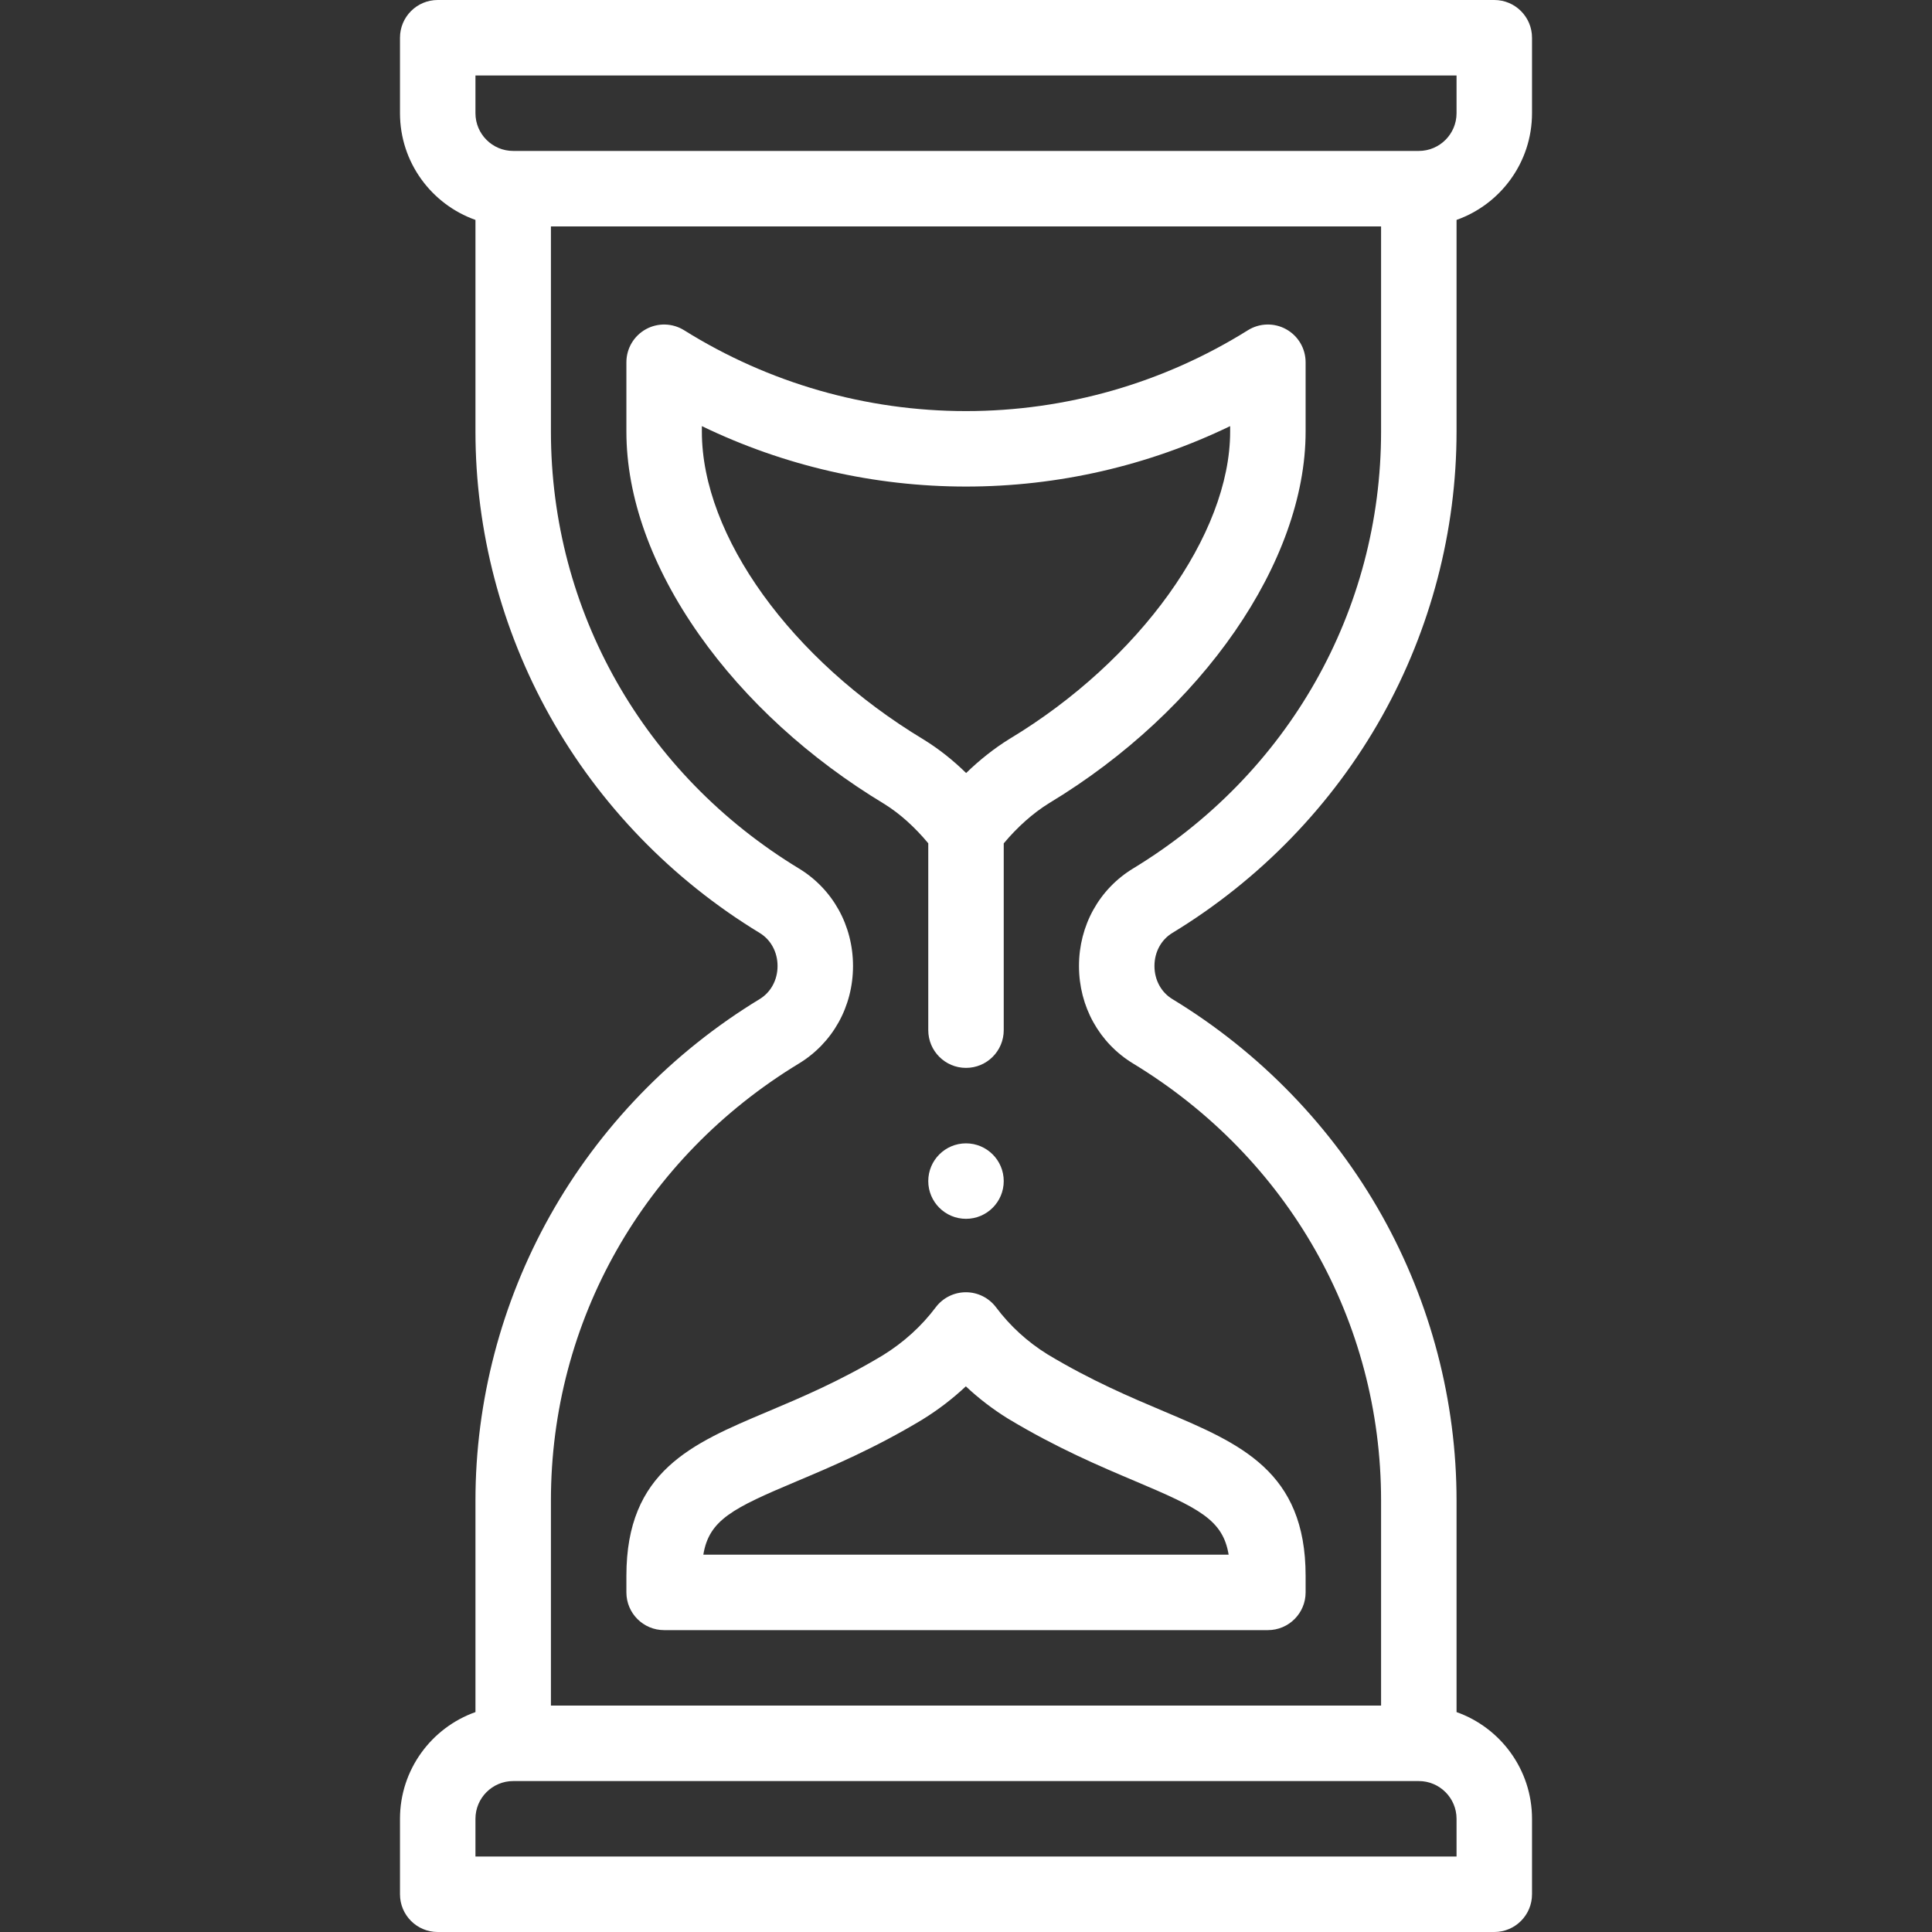
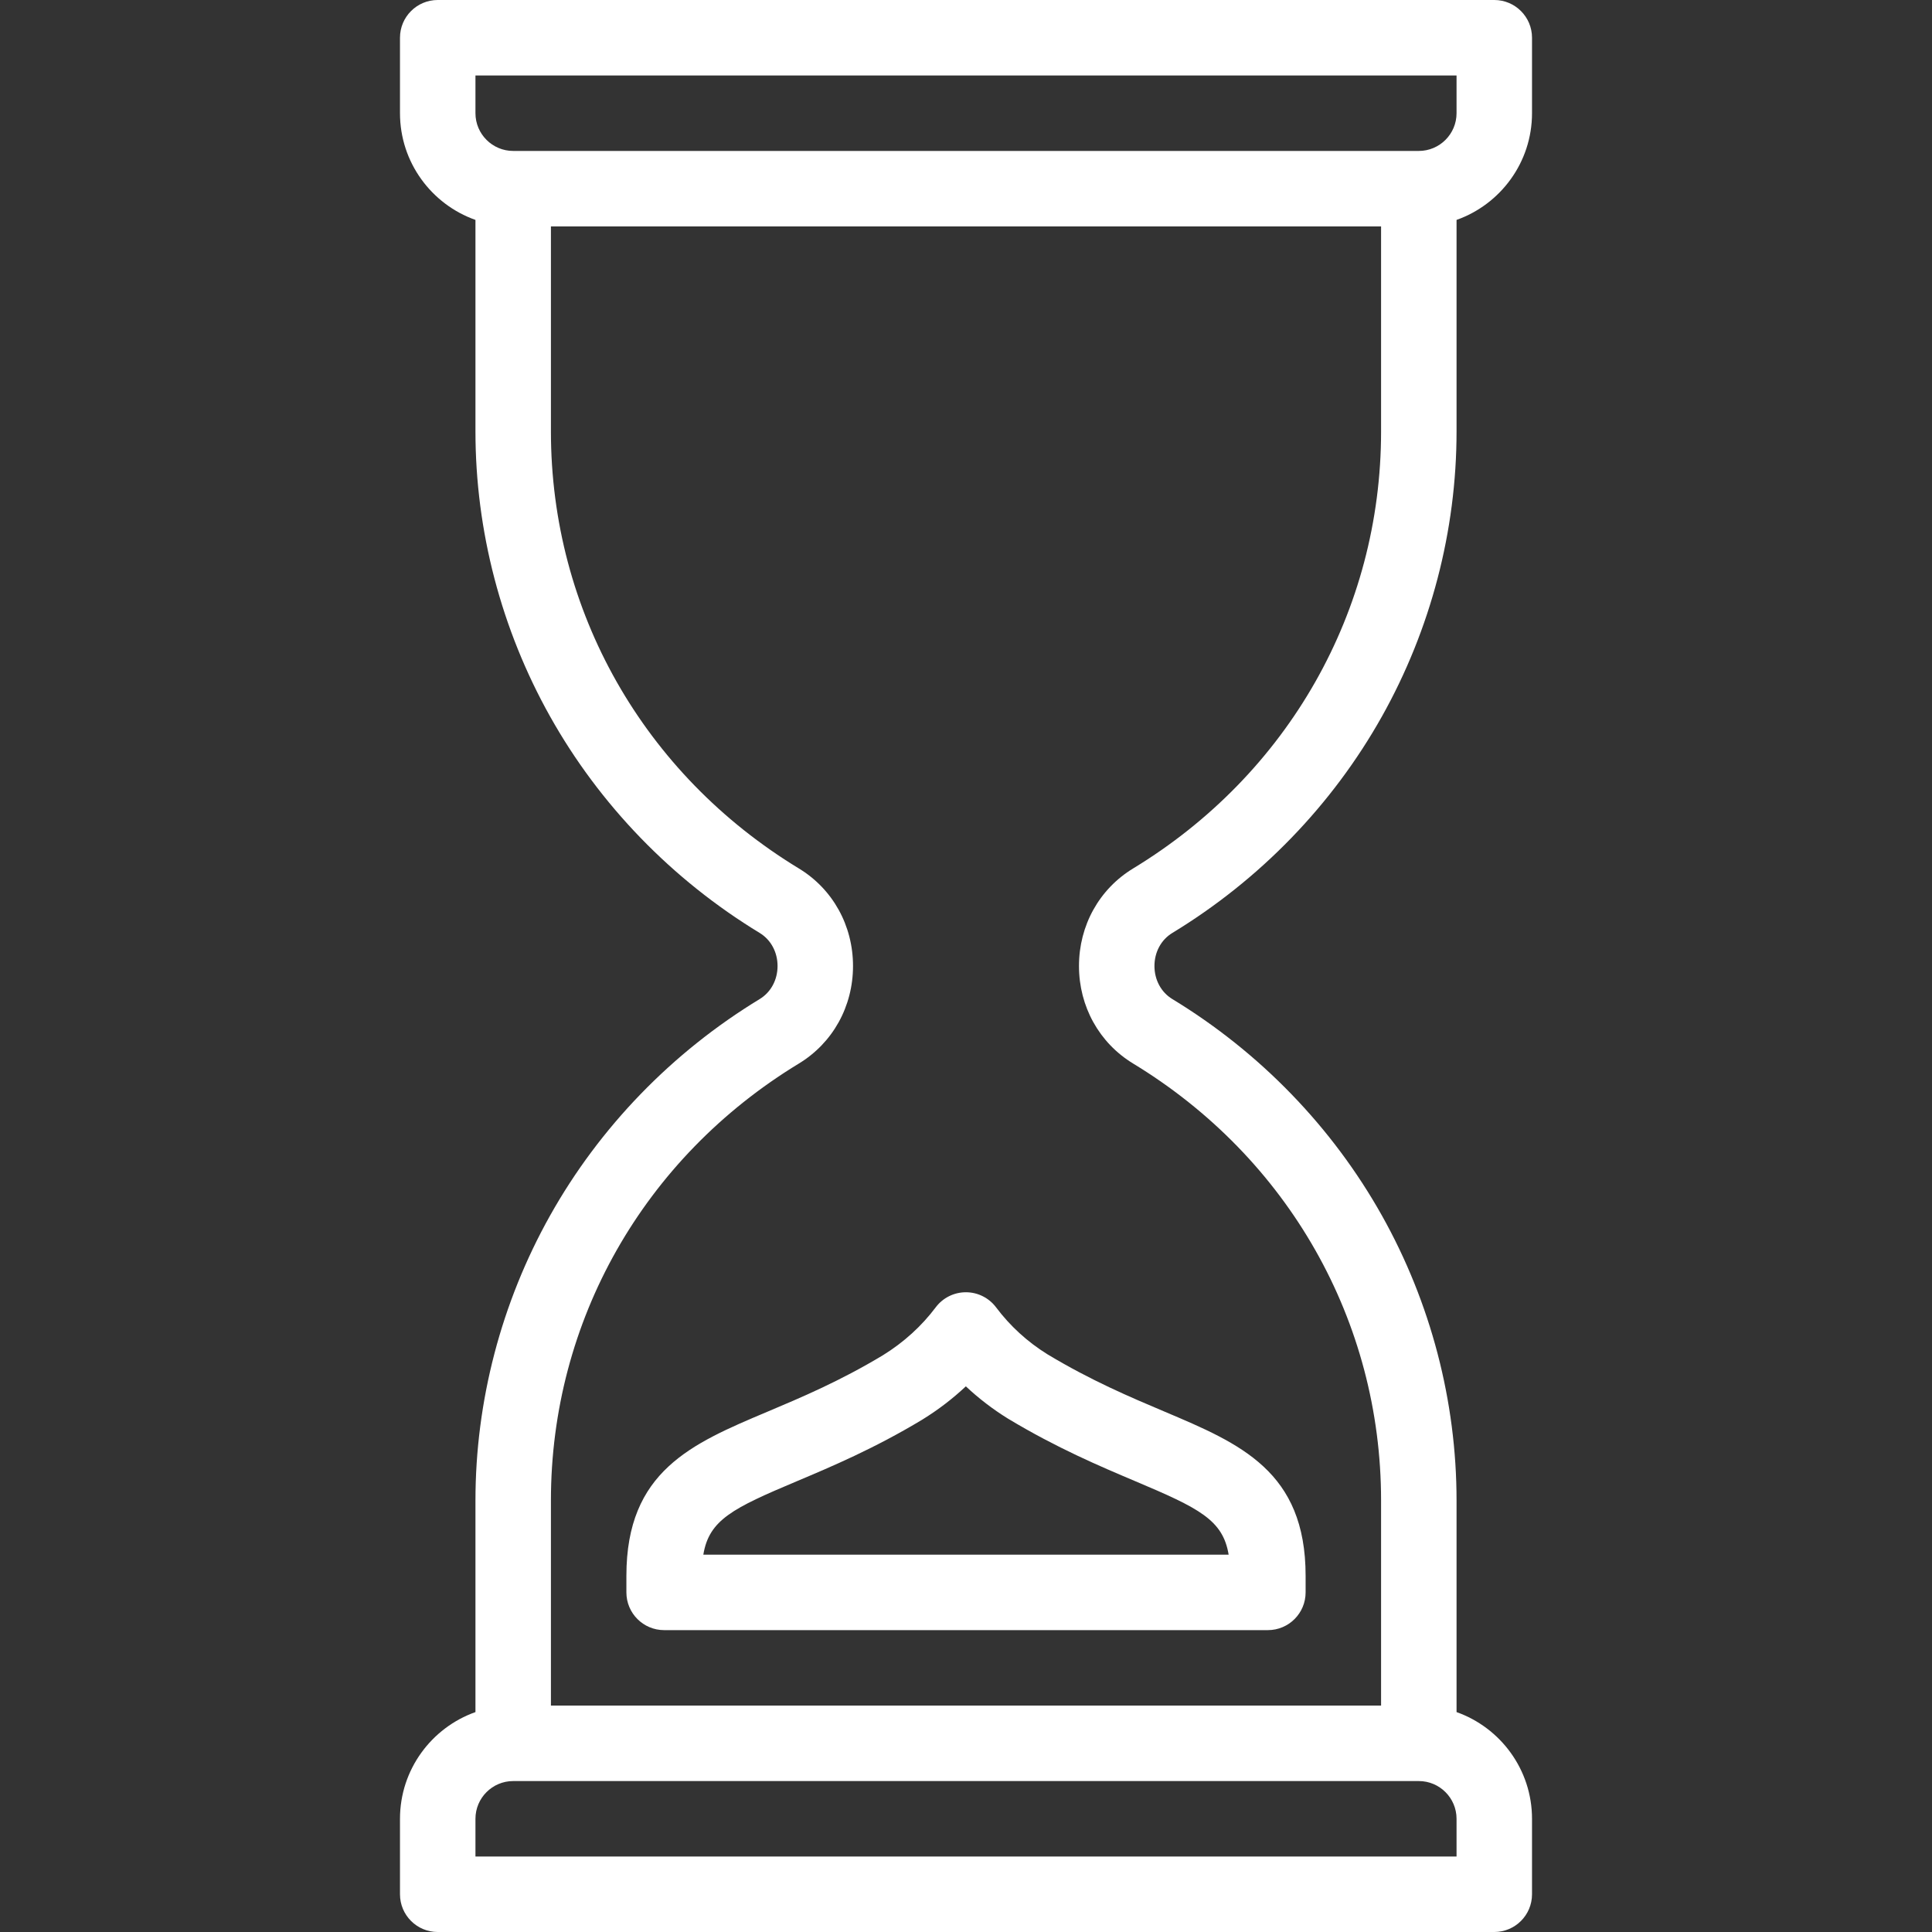
<svg xmlns="http://www.w3.org/2000/svg" viewBox="-106 0 512 512" width="512px" height="512px" class="">
  <rect x="-106" y="0" width="512" height="512" fill="#333333" stroke="none" />
  <g>
-     <path d="m150 323c5.52 0 10-4.48 10-10s-4.48-10-10-10-10 4.48-10 10 4.48 10 10 10zm0 0" data-original="#000000" class="active-path" data-old_color="#E5E1E1" fill="#FFFFFF" />
    <path d="m204.684 247.238c23.203-14.098 42.41-33.941 55.551-57.391 12.93-23.074 19.766-49.184 19.766-75.508v-56.059c11.641-4.129 20-15.246 20-28.281v-20c0-5.523-4.477-10-10-10h-280c-5.523 0-10 4.477-10 10v20c0 13.035 8.359 24.152 20 28.281v56.059c0 26.324 6.836 52.434 19.766 75.508 13.141 23.449 32.352 43.297 55.555 57.391 2.965 1.801 4.738 5.078 4.738 8.762 0 3.688-1.773 6.961-4.738 8.766-23.203 14.094-42.414 33.938-55.555 57.387-12.93 23.074-19.766 49.184-19.766 75.508v56.059c-11.641 4.129-20 15.246-20 28.281v20c0 5.523 4.477 10 10 10h280c5.523 0 10-4.477 10-10v-20c0-13.035-8.359-24.152-20-28.281v-56.059c0-26.324-6.836-52.434-19.766-75.508-13.141-23.449-32.352-43.297-55.555-57.391-2.965-1.801-4.738-5.078-4.738-8.762 0-3.688 1.773-6.961 4.742-8.762zm-184.684-227.238h260v10c0 5.516-4.484 10-10 10h-240c-5.516 0-10-4.484-10-10zm260 472h-260v-10c0-5.516 4.484-10 10-10h240c5.516 0 10 4.484 10 10zm-85.699-210.145c41.137 24.992 65.699 68.285 65.699 115.805v54.34h-220v-54.34c0-47.52 24.562-90.812 65.699-115.805 8.992-5.457 14.359-15.125 14.359-25.855s-5.367-20.398-14.359-25.855c-41.137-24.992-65.699-68.285-65.699-115.805v-54.34h220v54.34c0 47.52-24.562 90.812-65.699 115.805-8.992 5.457-14.359 15.125-14.359 25.855s5.367 20.398 14.359 25.855zm0 0" data-original="#000000" class="active-path" data-old_color="#E5E1E1" fill="#FFFFFF" />
    <path d="m157.969 346.461c-1.887-2.516-4.848-4-7.992-4 0 0-.004 0-.008 0-3.141 0-6.102 1.477-7.988 3.984-3.77 5.016-8.465 9.277-13.953 12.68-11.453 6.898-21.684 11.211-30.715 15.02-20.023 8.445-37.312 15.738-37.312 43.457v4.398c0 5.523 4.477 10 10 10h160c5.523 0 10-4.477 10-10v-4.398c0-27.703-17.332-35.027-37.398-43.512-9.105-3.852-19.426-8.211-31.023-15.191-5.316-3.301-9.895-7.488-13.609-12.438zm61.637 65.539h-139.215c1.523-9.242 7.824-12.312 24.695-19.426 9.184-3.875 20.609-8.691 33.316-16.348.031-.023.066-.043.098-.062 4.148-2.566 7.98-5.5 11.461-8.77 3.395 3.191 7.113 6.043 11.133 8.535.035.02.07.043.105.062 12.844 7.734 24.359 12.605 33.613 16.52 16.941 7.16 23.266 10.246 24.793 19.488zm0 0" data-original="#000000" class="active-path" data-old_color="#E5E1E1" fill="#FFFFFF" />
-     <path d="m240 114.398v-18.398c0-3.637-1.973-6.984-5.152-8.746-3.18-1.766-7.062-1.66-10.148.266-22.422 14.016-48.25 21.422-74.699 21.422-26.445 0-52.277-7.406-74.699-21.422-3.086-1.926-6.969-2.027-10.148-.266-3.18 1.762-5.152 5.109-5.152 8.746v18.398c0 17.297 6.68 35.914 19.312 53.836 12.242 17.367 29.223 32.879 49.109 44.867 4.039 2.512 7.996 6.074 11.578 10.379v49.52c0 5.523 4.477 10 10 10 5.52 0 10-4.477 10-10v-49.5c3.648-4.355 7.738-8 11.973-10.625 40.691-24.543 68.027-64.109 68.027-98.477zm-78.402 81.375c-.031.023-.066.039-.098.062-3.988 2.465-7.852 5.516-11.465 9.023-3.504-3.43-7.227-6.371-11.129-8.789-.035-.023-.07-.043-.105-.066-35.172-21.184-58.801-53.977-58.801-81.605v-1.473c21.762 10.516 45.652 16.016 70 16.016s48.238-5.5 70-16.016v1.473c0 27.195-24.016 60.656-58.402 81.375zm0 0" data-original="#000000" class="active-path" data-old_color="#E5E1E1" fill="#FFFFFF" />
    <head class="active-path" style="fill:#FFFFFF" data-old_color="#E5E1E1" />
  </g>
</svg>